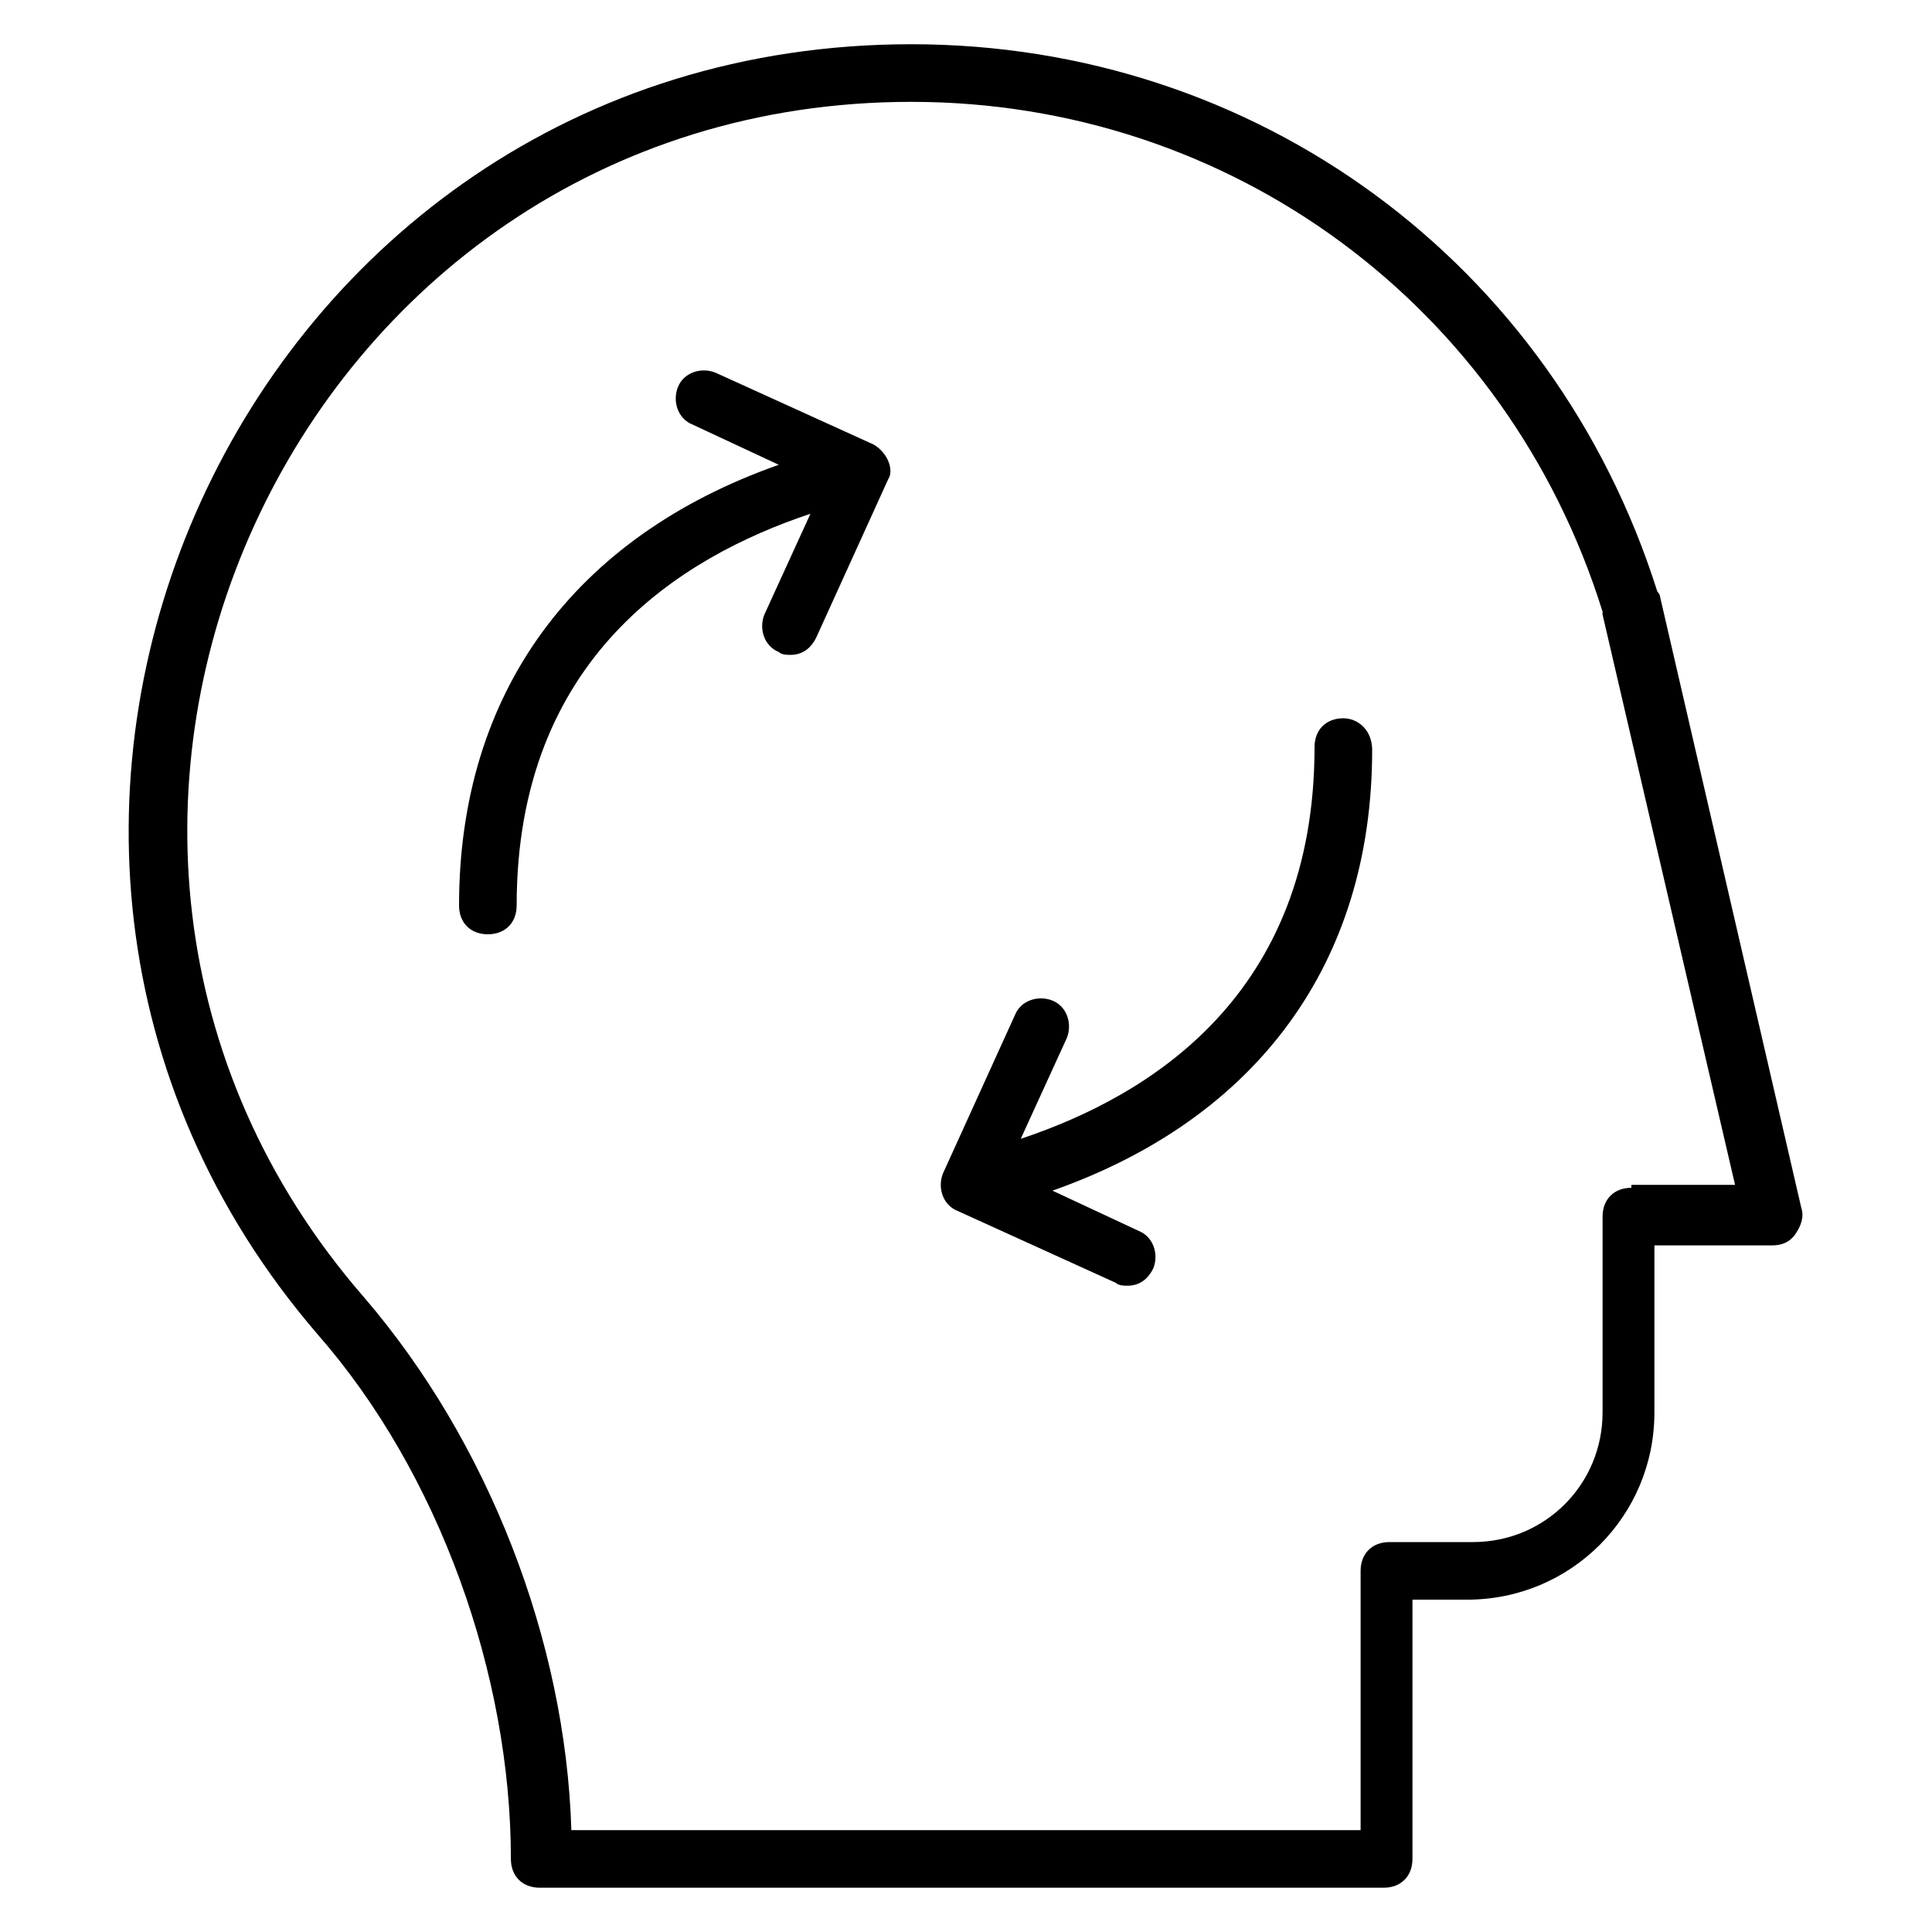
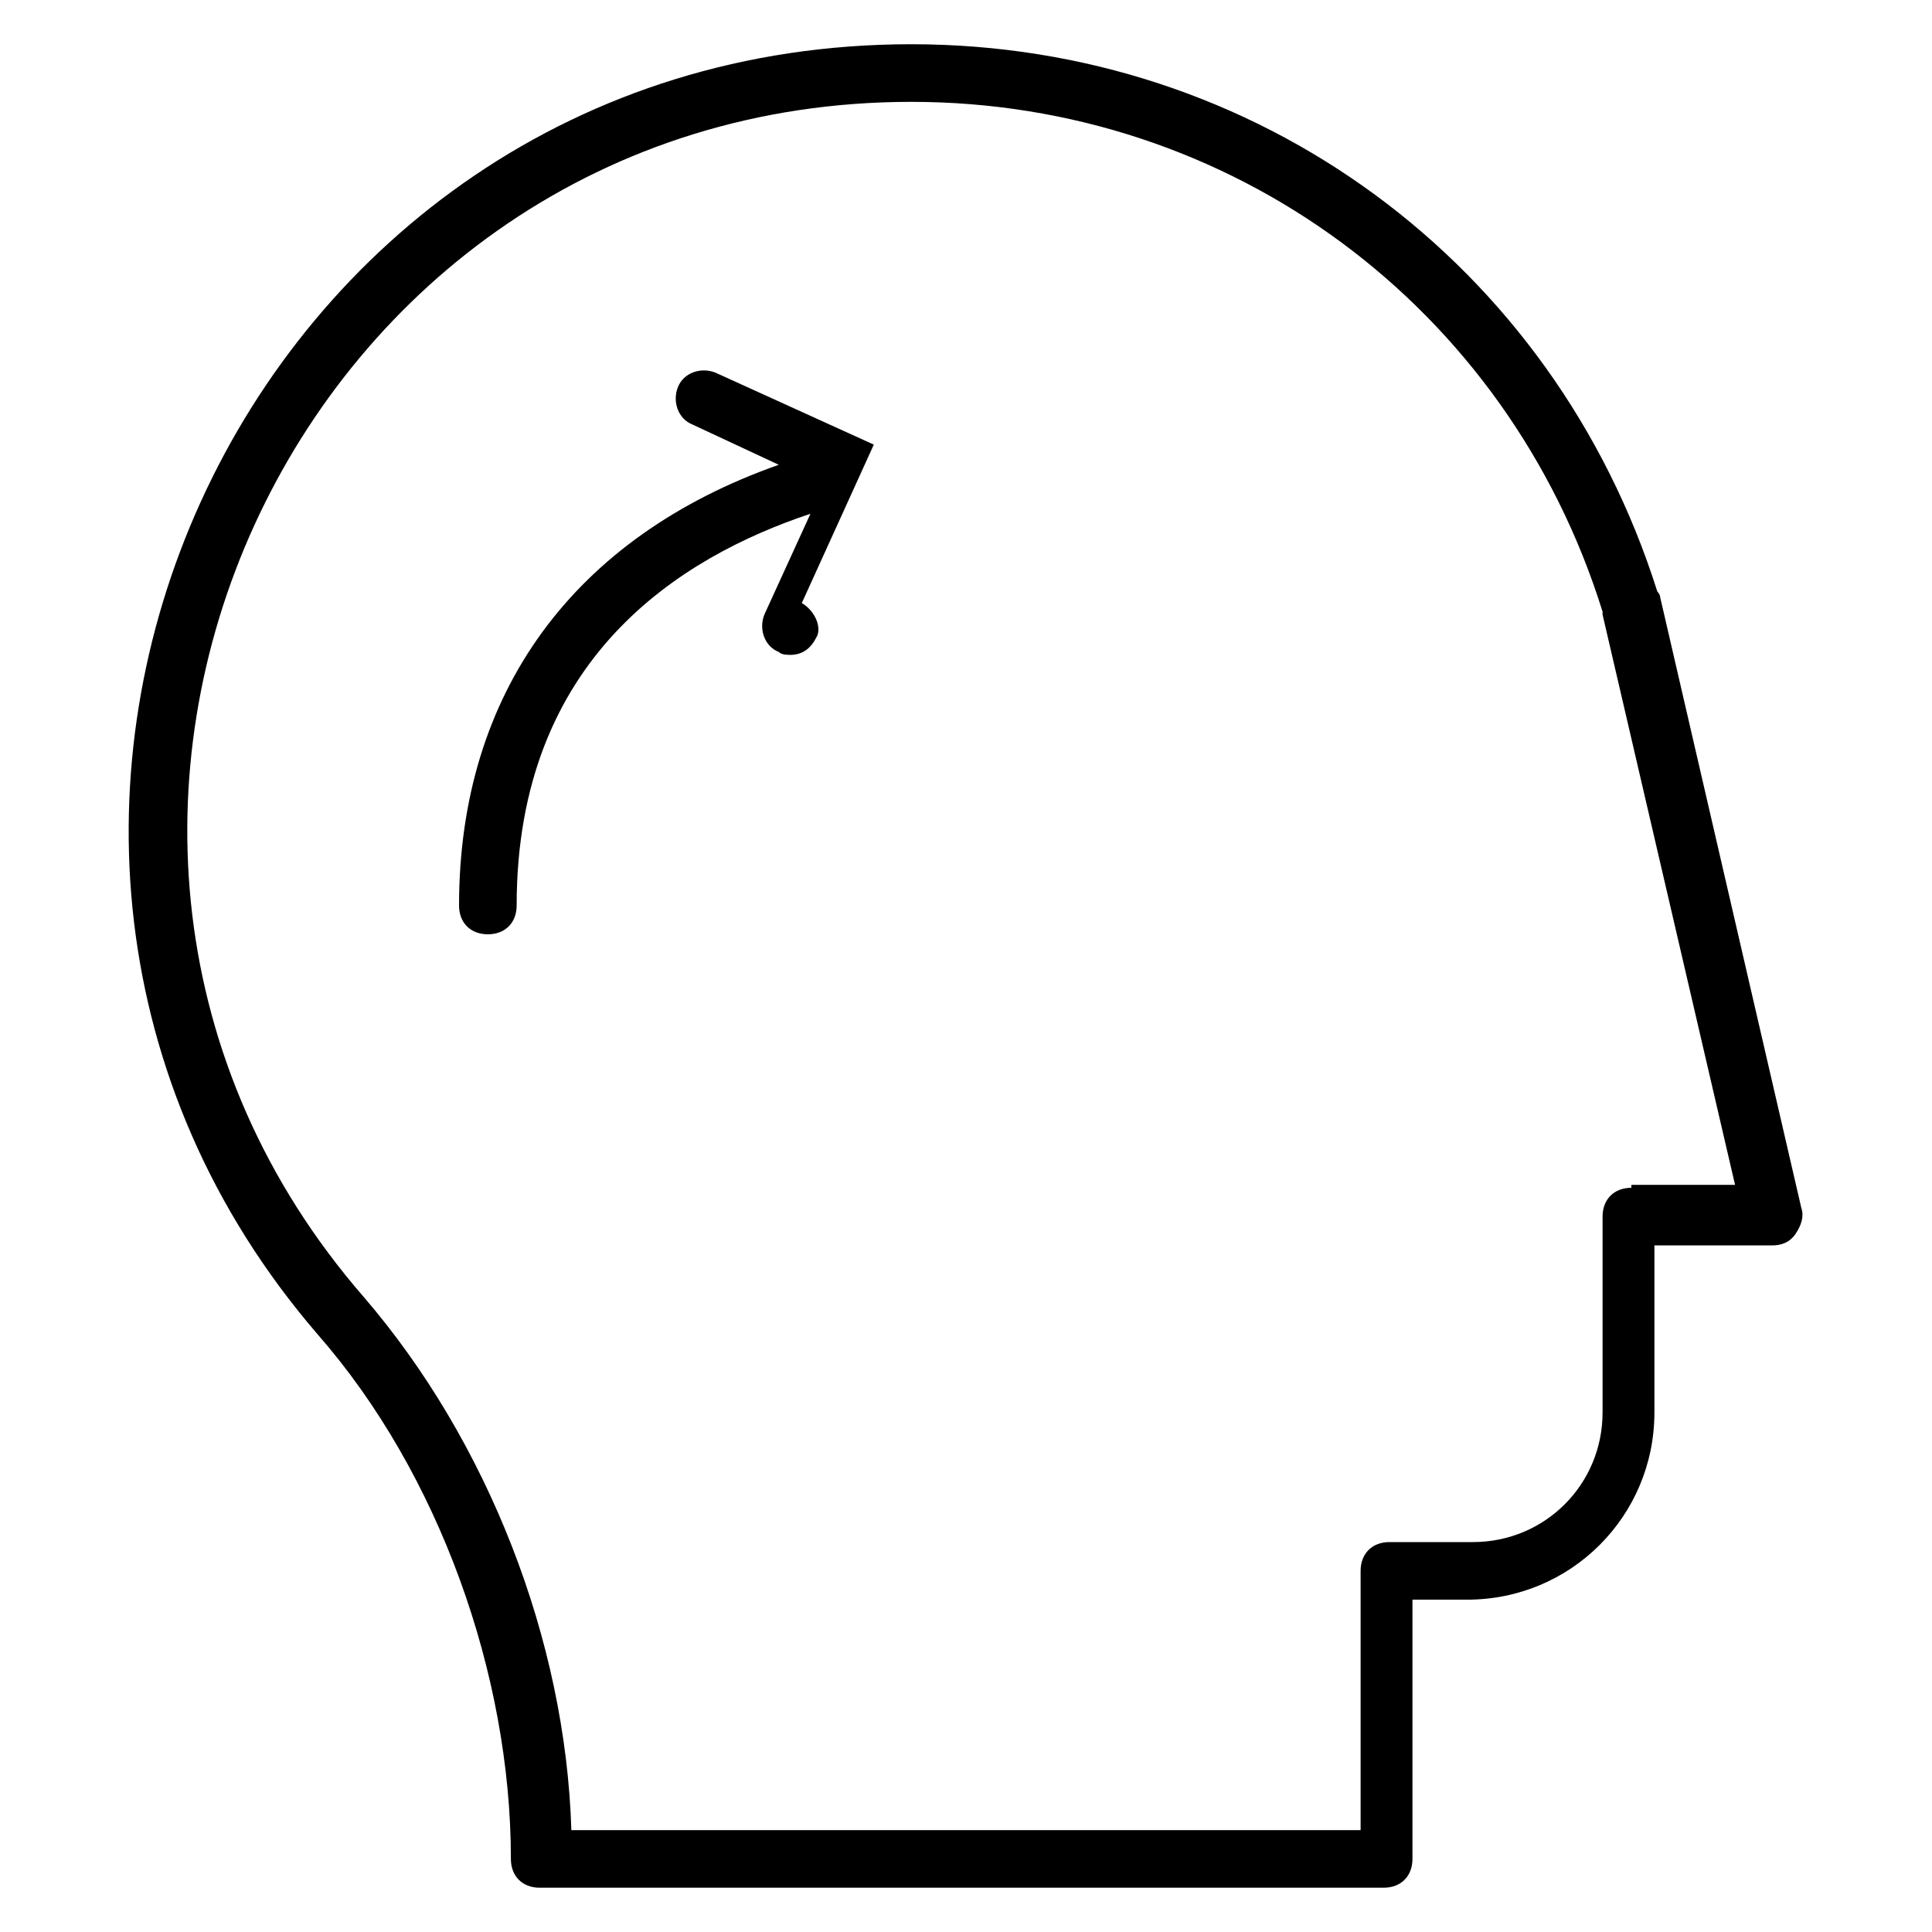
<svg xmlns="http://www.w3.org/2000/svg" fill="#000000" width="800px" height="800px" version="1.1" viewBox="144 144 512 512">
  <g>
-     <path d="m375.57 261.83-41.984-19.082c-3.816-1.527-8.398 0-9.922 3.816-1.527 3.816 0 8.398 3.816 9.922l22.902 10.688c-54.199 19.082-84.73 60.305-84.73 116.79 0 4.582 3.055 7.633 7.633 7.633 4.582 0 7.633-3.055 7.633-7.633 0-65.648 43.512-92.363 77.863-103.82l-12.215 26.719c-1.527 3.816 0 8.398 3.816 9.922 0.762 0.762 2.289 0.762 3.055 0.762 3.055 0 5.344-1.527 6.871-4.582l19.082-41.984c1.523-2.285-0.004-6.867-3.82-9.156z" />
-     <path d="m500 334.35c-4.582 0-7.633 3.055-7.633 7.633 0 65.648-43.512 92.363-77.863 103.82l12.215-26.719c1.527-3.816 0-8.398-3.816-9.922-3.816-1.527-8.398 0-9.922 3.816l-19.082 41.984c-1.527 3.816 0 8.398 3.816 9.922l41.984 19.082c0.762 0.762 2.289 0.762 3.055 0.762 3.055 0 5.344-1.527 6.871-4.582 1.527-3.816 0-8.398-3.816-9.922l-22.902-10.688c54.199-19.082 84.73-60.305 84.73-116.79-0.004-5.34-3.82-8.391-7.637-8.391z" />
+     <path d="m375.57 261.83-41.984-19.082c-3.816-1.527-8.398 0-9.922 3.816-1.527 3.816 0 8.398 3.816 9.922l22.902 10.688c-54.199 19.082-84.73 60.305-84.73 116.79 0 4.582 3.055 7.633 7.633 7.633 4.582 0 7.633-3.055 7.633-7.633 0-65.648 43.512-92.363 77.863-103.82l-12.215 26.719c-1.527 3.816 0 8.398 3.816 9.922 0.762 0.762 2.289 0.762 3.055 0.762 3.055 0 5.344-1.527 6.871-4.582c1.523-2.285-0.004-6.867-3.82-9.156z" />
    <path d="m621.37 464.12-37.402-161.83c0-0.762-0.762-1.527-0.762-1.527-27.484-87.023-106.11-145.04-197.71-145.04-177.86 0-271.75 209.16-157.25 341.98 32.062 36.641 51.145 90.074 51.145 138.93 0 4.582 3.055 7.633 7.633 7.633h223.66c4.582 0 7.633-3.055 7.633-7.633v-68.703h14.504c27.48 0 49.617-22.137 49.617-49.617v-44.273h31.297c2.289 0 4.582-0.762 6.106-3.055 1.531-2.289 2.293-4.578 1.531-6.867zm-45.039-5.344c-4.582 0-7.633 3.055-7.633 7.633v51.906c0 19.082-15.266 34.352-34.352 34.352h-22.137c-4.582 0-7.633 3.055-7.633 7.633v68.703h-209.16c-1.527-50.383-22.137-103.05-54.961-141.22-106.87-122.9-19.082-316.79 145.04-316.79 84.73 0 158.01 54.199 183.2 135.11v0.762l35.113 151.14-27.48-0.004z" />
  </g>
</svg>